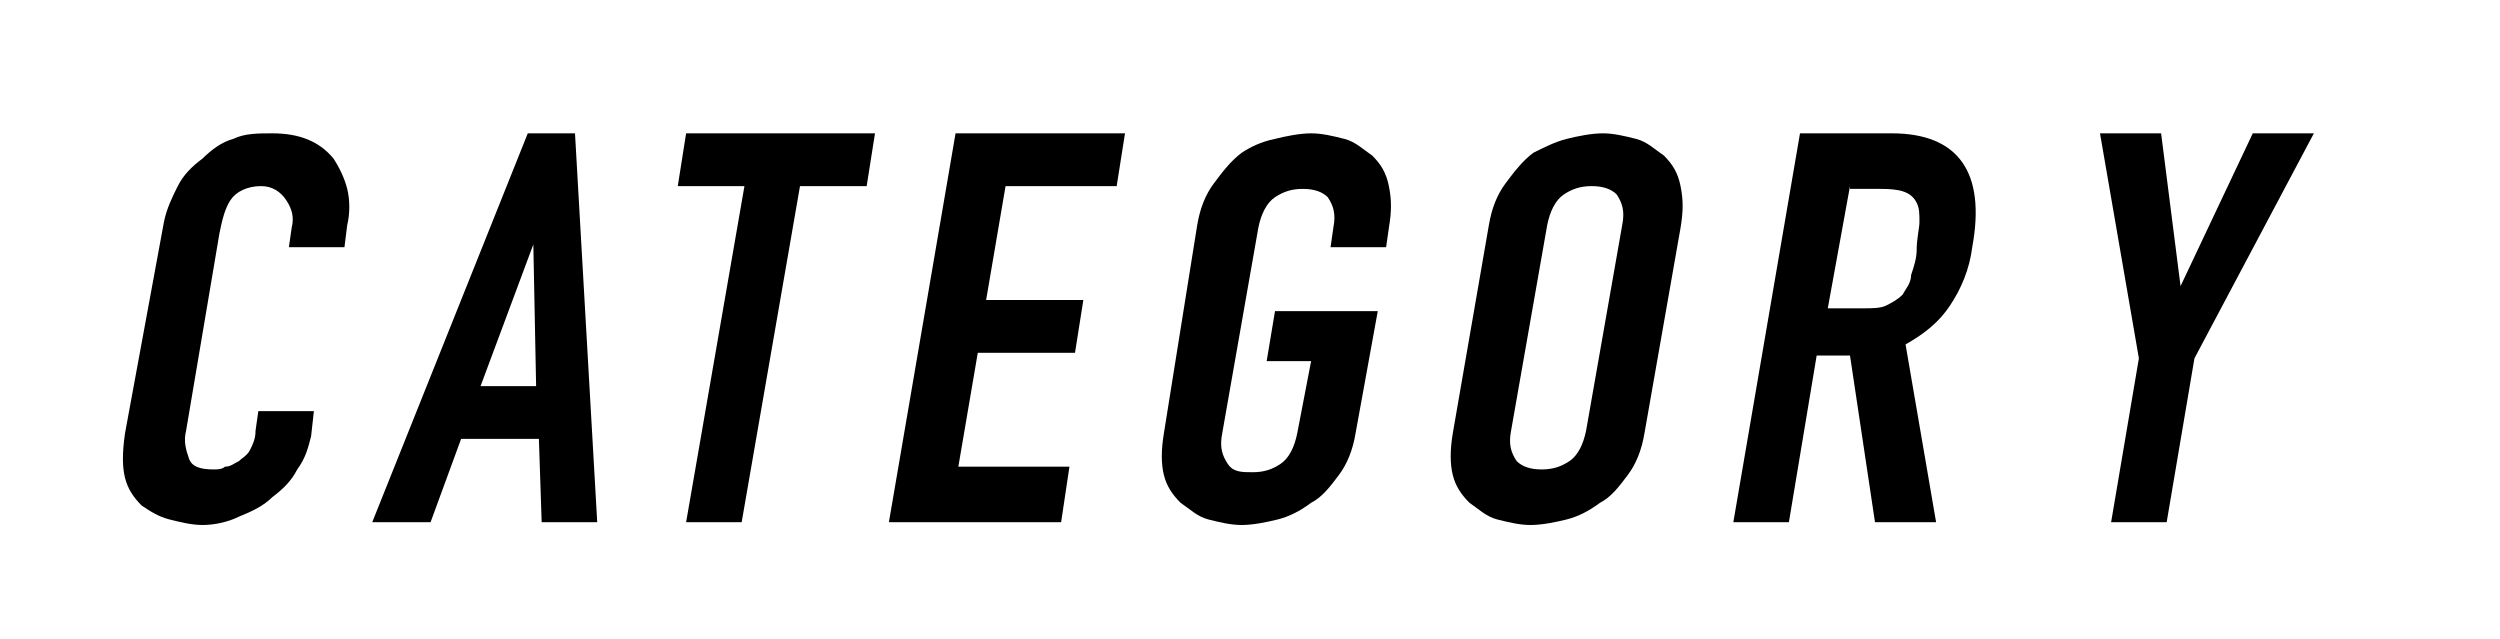
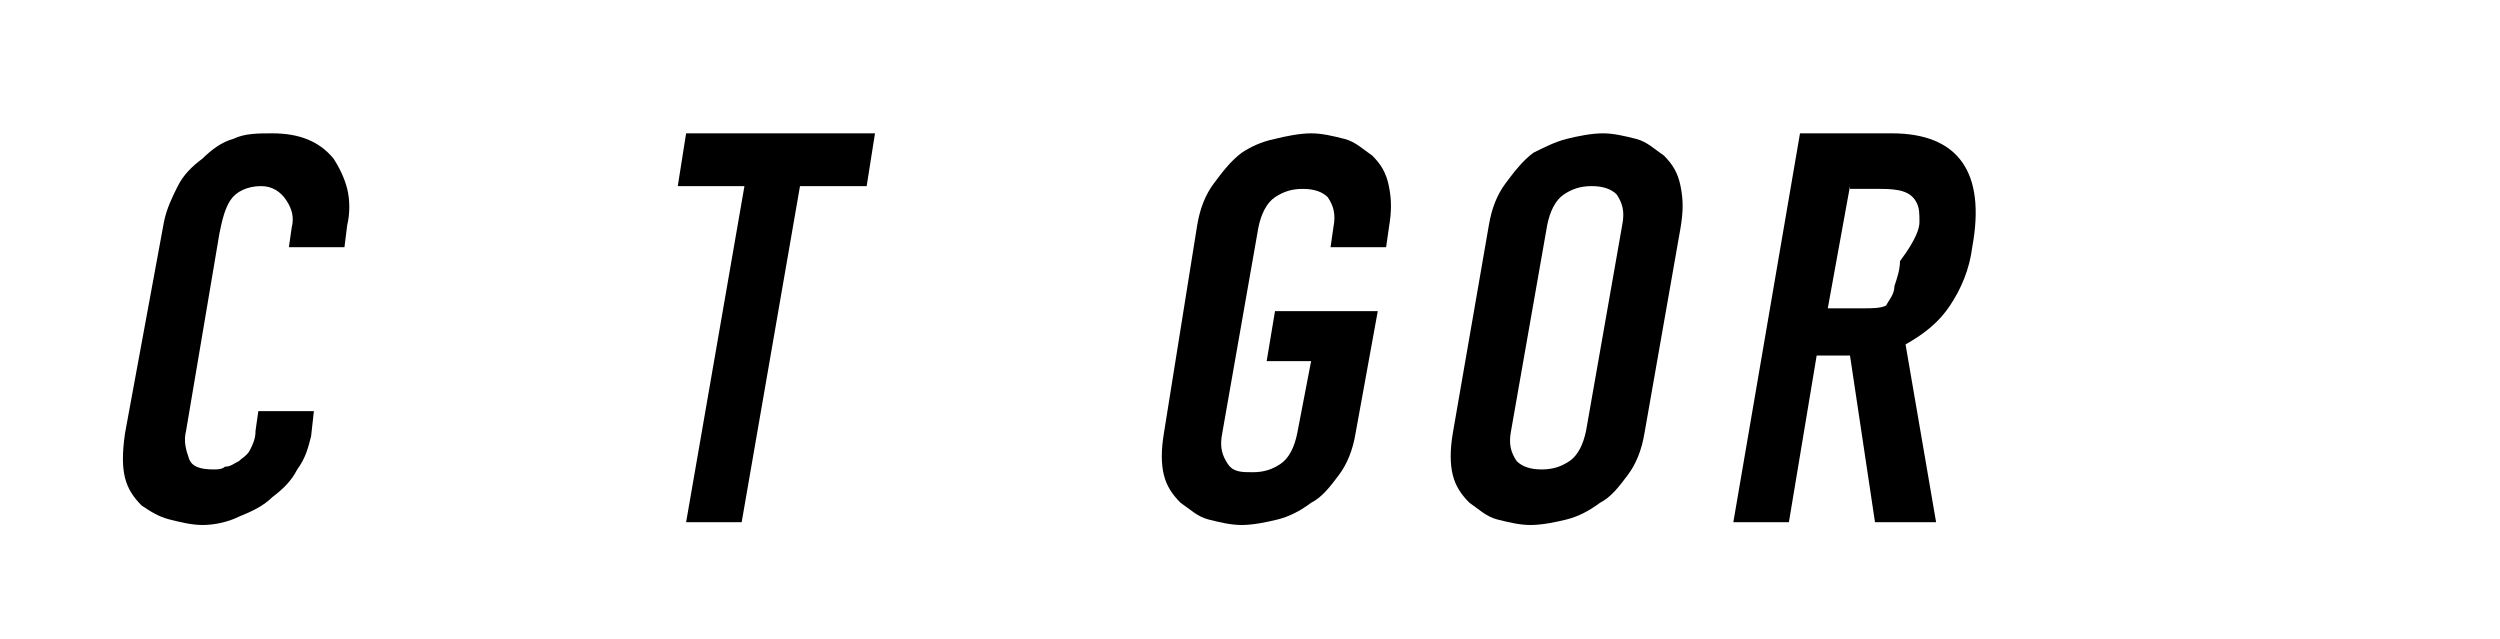
<svg xmlns="http://www.w3.org/2000/svg" version="1.1" id="レイヤー_1" x="0px" y="0px" viewBox="0 0 90 23" style="enable-background:new 0 0 90 23;" xml:space="preserve">
  <style type="text/css">
	.st0{enable-background:new    ;}
</style>
  <g class="st0">
    <path d="M11.3,14.8l-0.1,0.9c-0.1,0.4-0.2,0.8-0.5,1.2c-0.2,0.4-0.5,0.7-0.9,1c-0.3,0.3-0.7,0.5-1.2,0.7c-0.4,0.2-0.9,0.3-1.3,0.3   c-0.4,0-0.8-0.1-1.2-0.2c-0.4-0.1-0.7-0.3-1-0.5c-0.3-0.3-0.5-0.6-0.6-1c-0.1-0.4-0.1-0.9,0-1.6L5.9,8C6,7.5,6.2,7.1,6.4,6.7   s0.5-0.7,0.9-1C7.6,5.4,8,5.1,8.4,5c0.4-0.2,0.9-0.2,1.4-0.2c1,0,1.7,0.3,2.2,0.9c0.2,0.3,0.4,0.7,0.5,1.1c0.1,0.4,0.1,0.9,0,1.3   l-0.1,0.8h-2l0.1-0.7c0.1-0.4,0-0.7-0.2-1S9.8,6.7,9.4,6.7c-0.5,0-0.9,0.2-1.1,0.5C8.1,7.5,8,7.9,7.9,8.4l-1.2,7.1   c-0.1,0.4,0,0.7,0.1,1c0.1,0.3,0.4,0.4,0.9,0.4c0.1,0,0.3,0,0.4-0.1c0.2,0,0.3-0.1,0.5-0.2c0.1-0.1,0.3-0.2,0.4-0.4   s0.2-0.4,0.2-0.7l0.1-0.7H11.3z" />
-     <path d="M13.4,18.8l5.6-14h1.7l0.8,14h-2l-0.1-3h-2.8l-1.1,3H13.4z M19.3,13.9l-0.1-5.1h0l-1.9,5.1H19.3z" />
    <path d="M24.7,18.8l2.1-12.1h-2.4l0.3-1.9h6.8l-0.3,1.9h-2.4l-2.1,12.1H24.7z" />
-     <path d="M32,18.8l2.4-14h6.1l-0.3,1.9h-4l-0.7,4.1h3.5l-0.3,1.9h-3.5l-0.7,4.1h4l-0.3,2H32z" />
    <path d="M43.1,8.1c0.1-0.6,0.3-1.1,0.6-1.5c0.3-0.4,0.6-0.8,1-1.1C45,5.3,45.4,5.1,45.9,5c0.4-0.1,0.9-0.2,1.3-0.2s0.8,0.1,1.2,0.2   c0.4,0.1,0.7,0.4,1,0.6c0.3,0.3,0.5,0.6,0.6,1.1s0.1,0.9,0,1.5l-0.1,0.7h-2l0.1-0.7c0.1-0.5,0-0.8-0.2-1.1   c-0.2-0.2-0.5-0.3-0.9-0.3s-0.7,0.1-1,0.3c-0.3,0.2-0.5,0.6-0.6,1.1l-1.3,7.4c-0.1,0.5,0,0.8,0.2,1.1s0.5,0.3,0.9,0.3   s0.7-0.1,1-0.3c0.3-0.2,0.5-0.6,0.6-1.1l0.5-2.6h-1.6l0.3-1.8h3.7l-0.8,4.4c-0.1,0.6-0.3,1.1-0.6,1.5c-0.3,0.4-0.6,0.8-1,1   c-0.4,0.3-0.8,0.5-1.2,0.6c-0.4,0.1-0.9,0.2-1.3,0.2s-0.8-0.1-1.2-0.2c-0.4-0.1-0.7-0.4-1-0.6c-0.3-0.3-0.5-0.6-0.6-1   c-0.1-0.4-0.1-0.9,0-1.5L43.1,8.1z" />
    <path d="M53.6,8.1c0.1-0.6,0.3-1.1,0.6-1.5c0.3-0.4,0.6-0.8,1-1.1C55.6,5.3,56,5.1,56.4,5c0.4-0.1,0.9-0.2,1.3-0.2s0.8,0.1,1.2,0.2   c0.4,0.1,0.7,0.4,1,0.6c0.3,0.3,0.5,0.6,0.6,1.1s0.1,0.9,0,1.5l-1.3,7.4c-0.1,0.6-0.3,1.1-0.6,1.5c-0.3,0.4-0.6,0.8-1,1   c-0.4,0.3-0.8,0.5-1.2,0.6c-0.4,0.1-0.9,0.2-1.3,0.2c-0.4,0-0.8-0.1-1.2-0.2c-0.4-0.1-0.7-0.4-1-0.6c-0.3-0.3-0.5-0.6-0.6-1   c-0.1-0.4-0.1-0.9,0-1.5L53.6,8.1z M54.4,15.5c-0.1,0.5,0,0.8,0.2,1.1c0.2,0.2,0.5,0.3,0.9,0.3s0.7-0.1,1-0.3   c0.3-0.2,0.5-0.6,0.6-1.1l1.3-7.4c0.1-0.5,0-0.8-0.2-1.1c-0.2-0.2-0.5-0.3-0.9-0.3s-0.7,0.1-1,0.3s-0.5,0.6-0.6,1.1L54.4,15.5z" />
-     <path d="M62.4,18.8l2.4-14h3.3c2.4,0,3.4,1.4,2.9,4.1c-0.1,0.8-0.4,1.5-0.8,2.1s-0.9,1-1.6,1.4l1.1,6.4h-2.2l-0.9-6h-1.2l-1,6H62.4   z M66.6,6.7l-0.8,4.4H67c0.4,0,0.7,0,0.9-0.1c0.2-0.1,0.4-0.2,0.6-0.4c0.1-0.2,0.3-0.4,0.3-0.7c0.1-0.3,0.2-0.6,0.2-0.9   C69,8.6,69.1,8.2,69.1,8c0-0.3,0-0.5-0.1-0.7c-0.2-0.4-0.6-0.5-1.3-0.5H66.6z" />
+     <path d="M62.4,18.8l2.4-14h3.3c2.4,0,3.4,1.4,2.9,4.1c-0.1,0.8-0.4,1.5-0.8,2.1s-0.9,1-1.6,1.4l1.1,6.4h-2.2l-0.9-6h-1.2l-1,6H62.4   z M66.6,6.7l-0.8,4.4H67c0.4,0,0.7,0,0.9-0.1c0.1-0.2,0.3-0.4,0.3-0.7c0.1-0.3,0.2-0.6,0.2-0.9   C69,8.6,69.1,8.2,69.1,8c0-0.3,0-0.5-0.1-0.7c-0.2-0.4-0.6-0.5-1.3-0.5H66.6z" />
  </g>
  <g class="st0">
-     <path d="M76,18.8l1-5.9l-1.4-8.1h2.2l0.7,5.5h0l2.6-5.5h2.2L79,12.9l-1,5.9H76z" />
-   </g>
+     </g>
</svg>